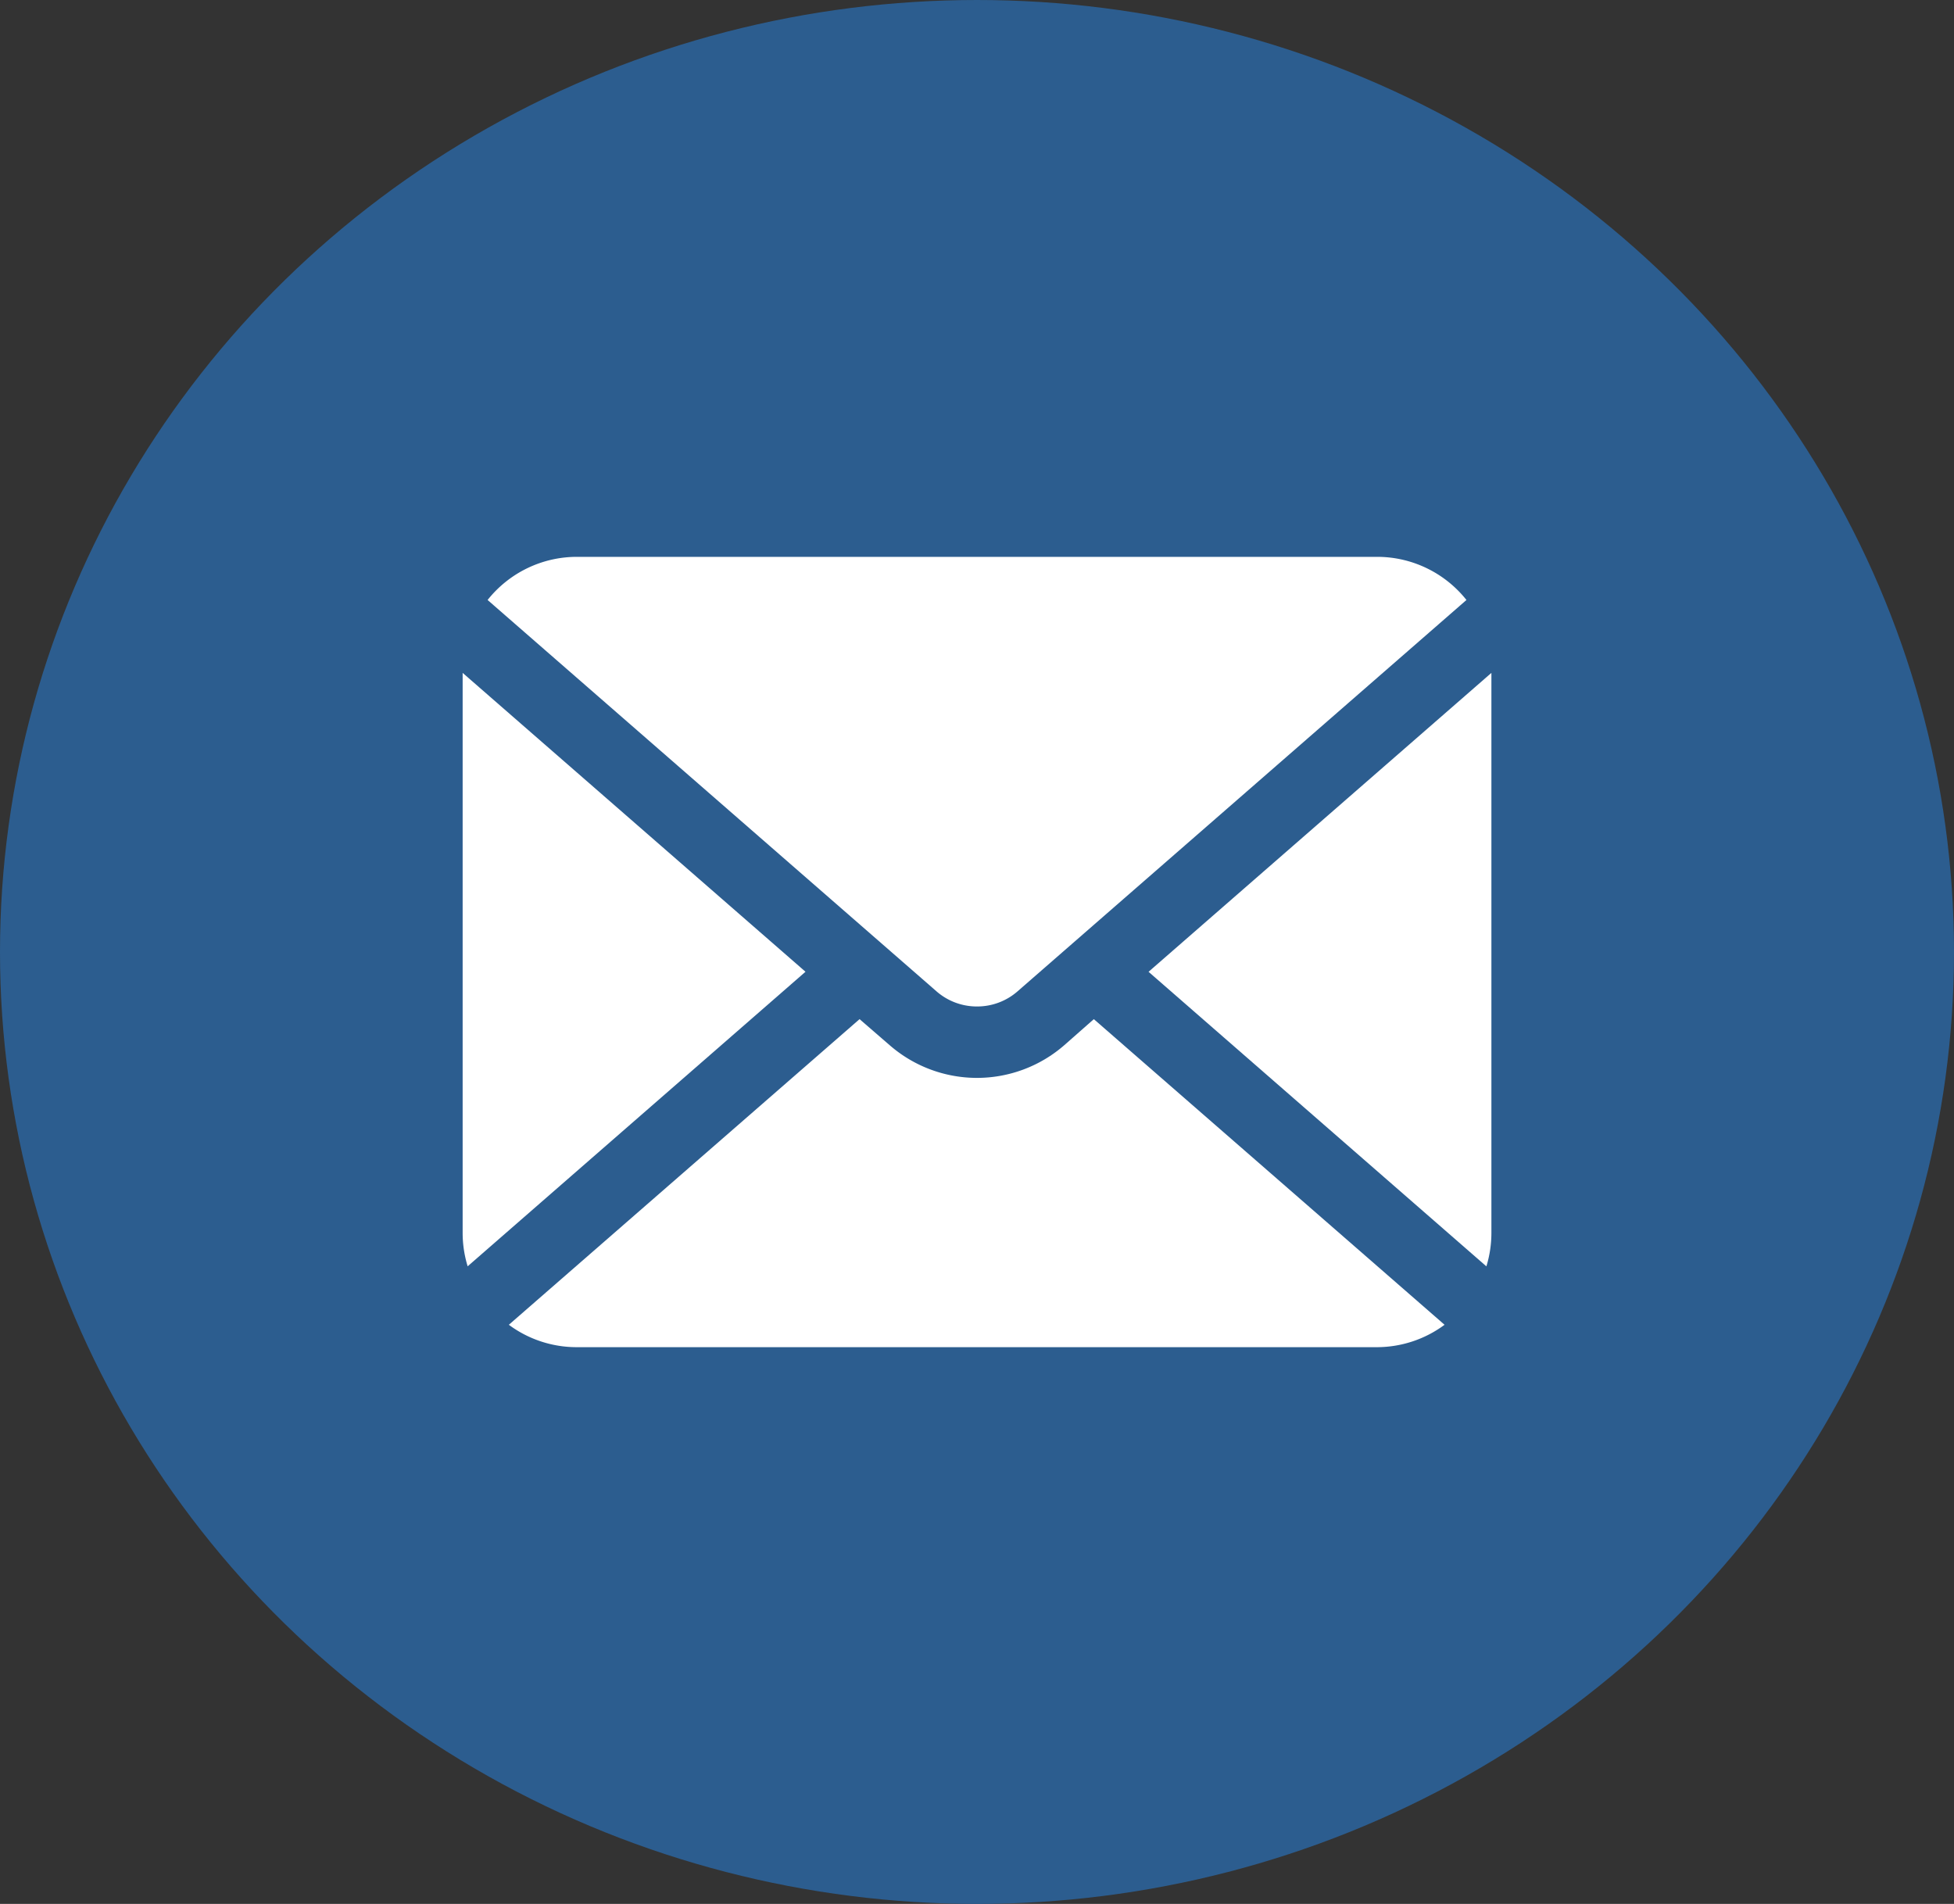
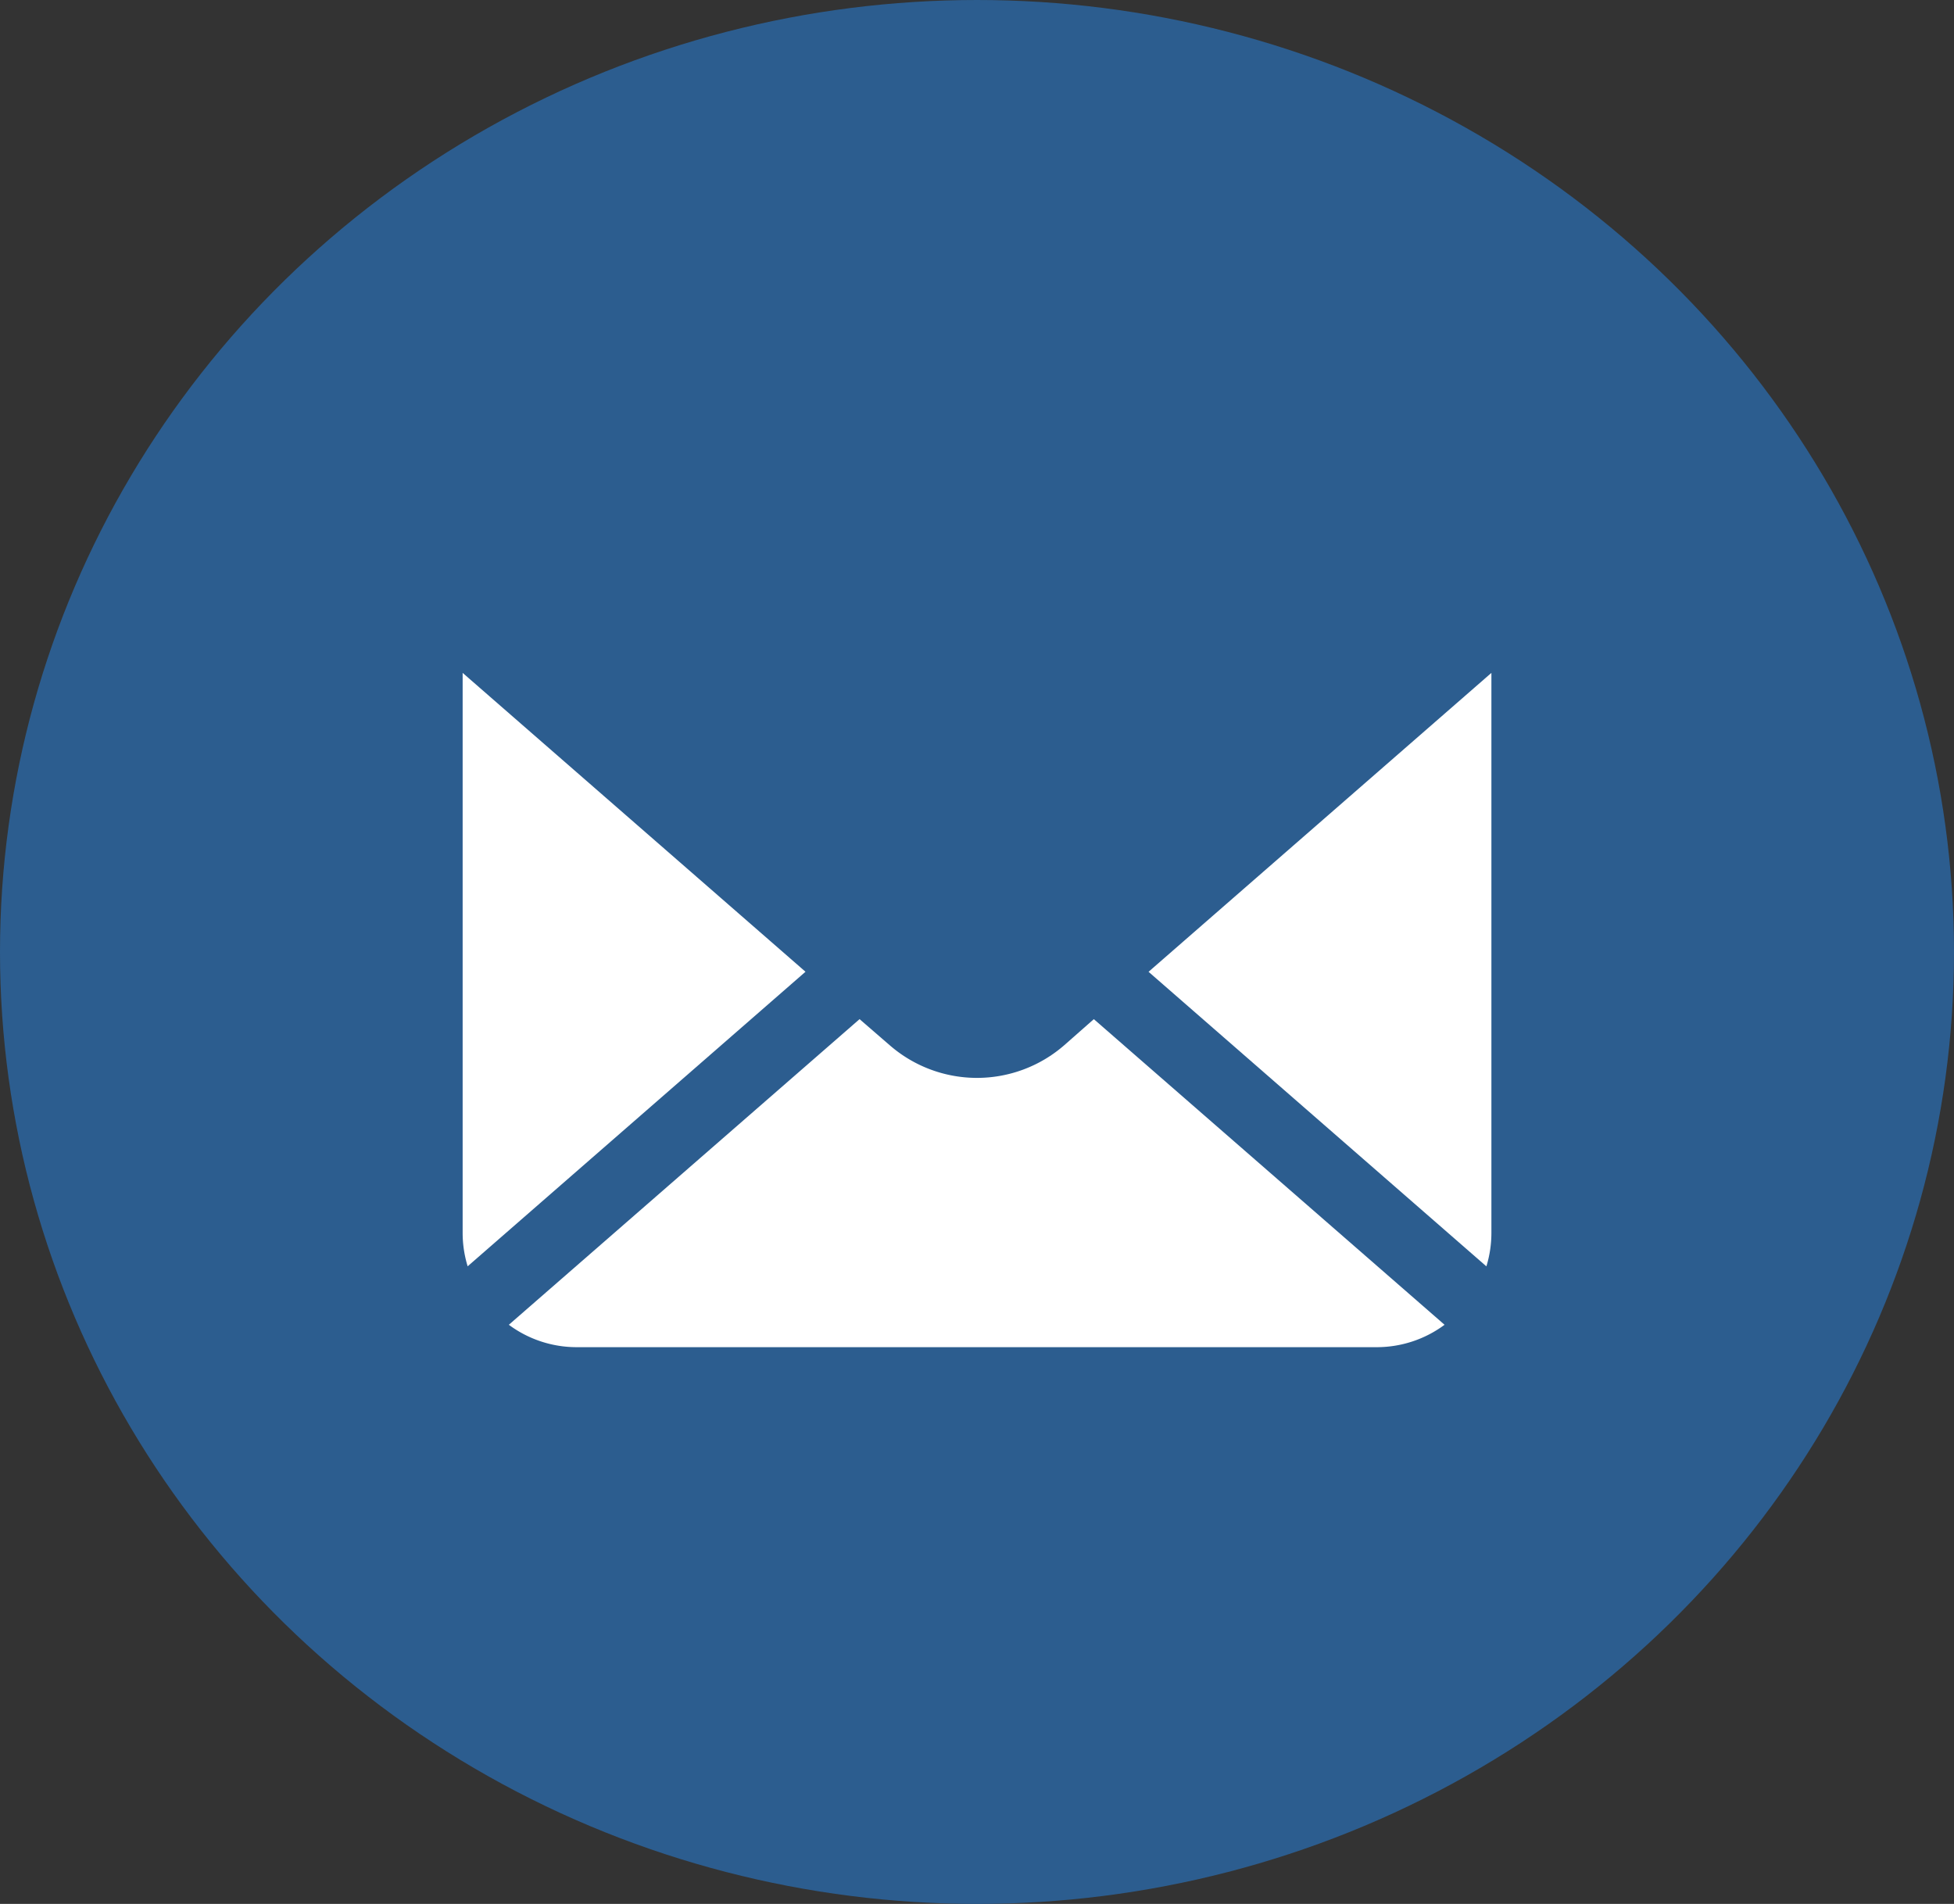
<svg xmlns="http://www.w3.org/2000/svg" width="39" height="38" viewBox="0 0 39 38">
  <rect x="0" y="0" width="39" height="38" fill="#333333" stroke="none" />
  <g id="Group_1491" data-name="Group 1491" transform="translate(-1021 -8787)">
    <ellipse id="Ellipse_35" data-name="Ellipse 35" cx="19.5" cy="19" rx="19.5" ry="19" transform="translate(1021 8787)" fill="#2c5d8f" />
    <g id="手紙の無料アイコンその7" transform="translate(1030.234 8738.85)">
      <path id="Path_1521" data-name="Path 1521" d="M341.374,123.053l6.743,5.879a2.28,2.28,0,0,0,.1-.665V117.087Z" transform="translate(-327.684 -55.507)" fill="#fff" />
-       <path id="Path_1522" data-name="Path 1522" d="M22.178,68.238a1.223,1.223,0,0,0,.806-.3l8.962-7.813a2.276,2.276,0,0,0-1.784-.861H14.193a2.276,2.276,0,0,0-1.784.861l8.962,7.813A1.223,1.223,0,0,0,22.178,68.238Z" transform="translate(-11.911 0)" fill="#fff" />
      <path id="Path_1523" data-name="Path 1523" d="M0,117.087v11.179a2.281,2.281,0,0,0,.1.665l6.743-5.879Z" transform="translate(0 -55.507)" fill="#fff" />
      <path id="Path_1524" data-name="Path 1524" d="M34.232,289.947a2.653,2.653,0,0,1-3.487,0l-.6-.519-7,6.1a2.269,2.269,0,0,0,1.353.447h15.97a2.269,2.269,0,0,0,1.353-.447l-7-6.1Z" transform="translate(-22.223 -220.937)" fill="#fff" />
    </g>
  </g>
</svg>